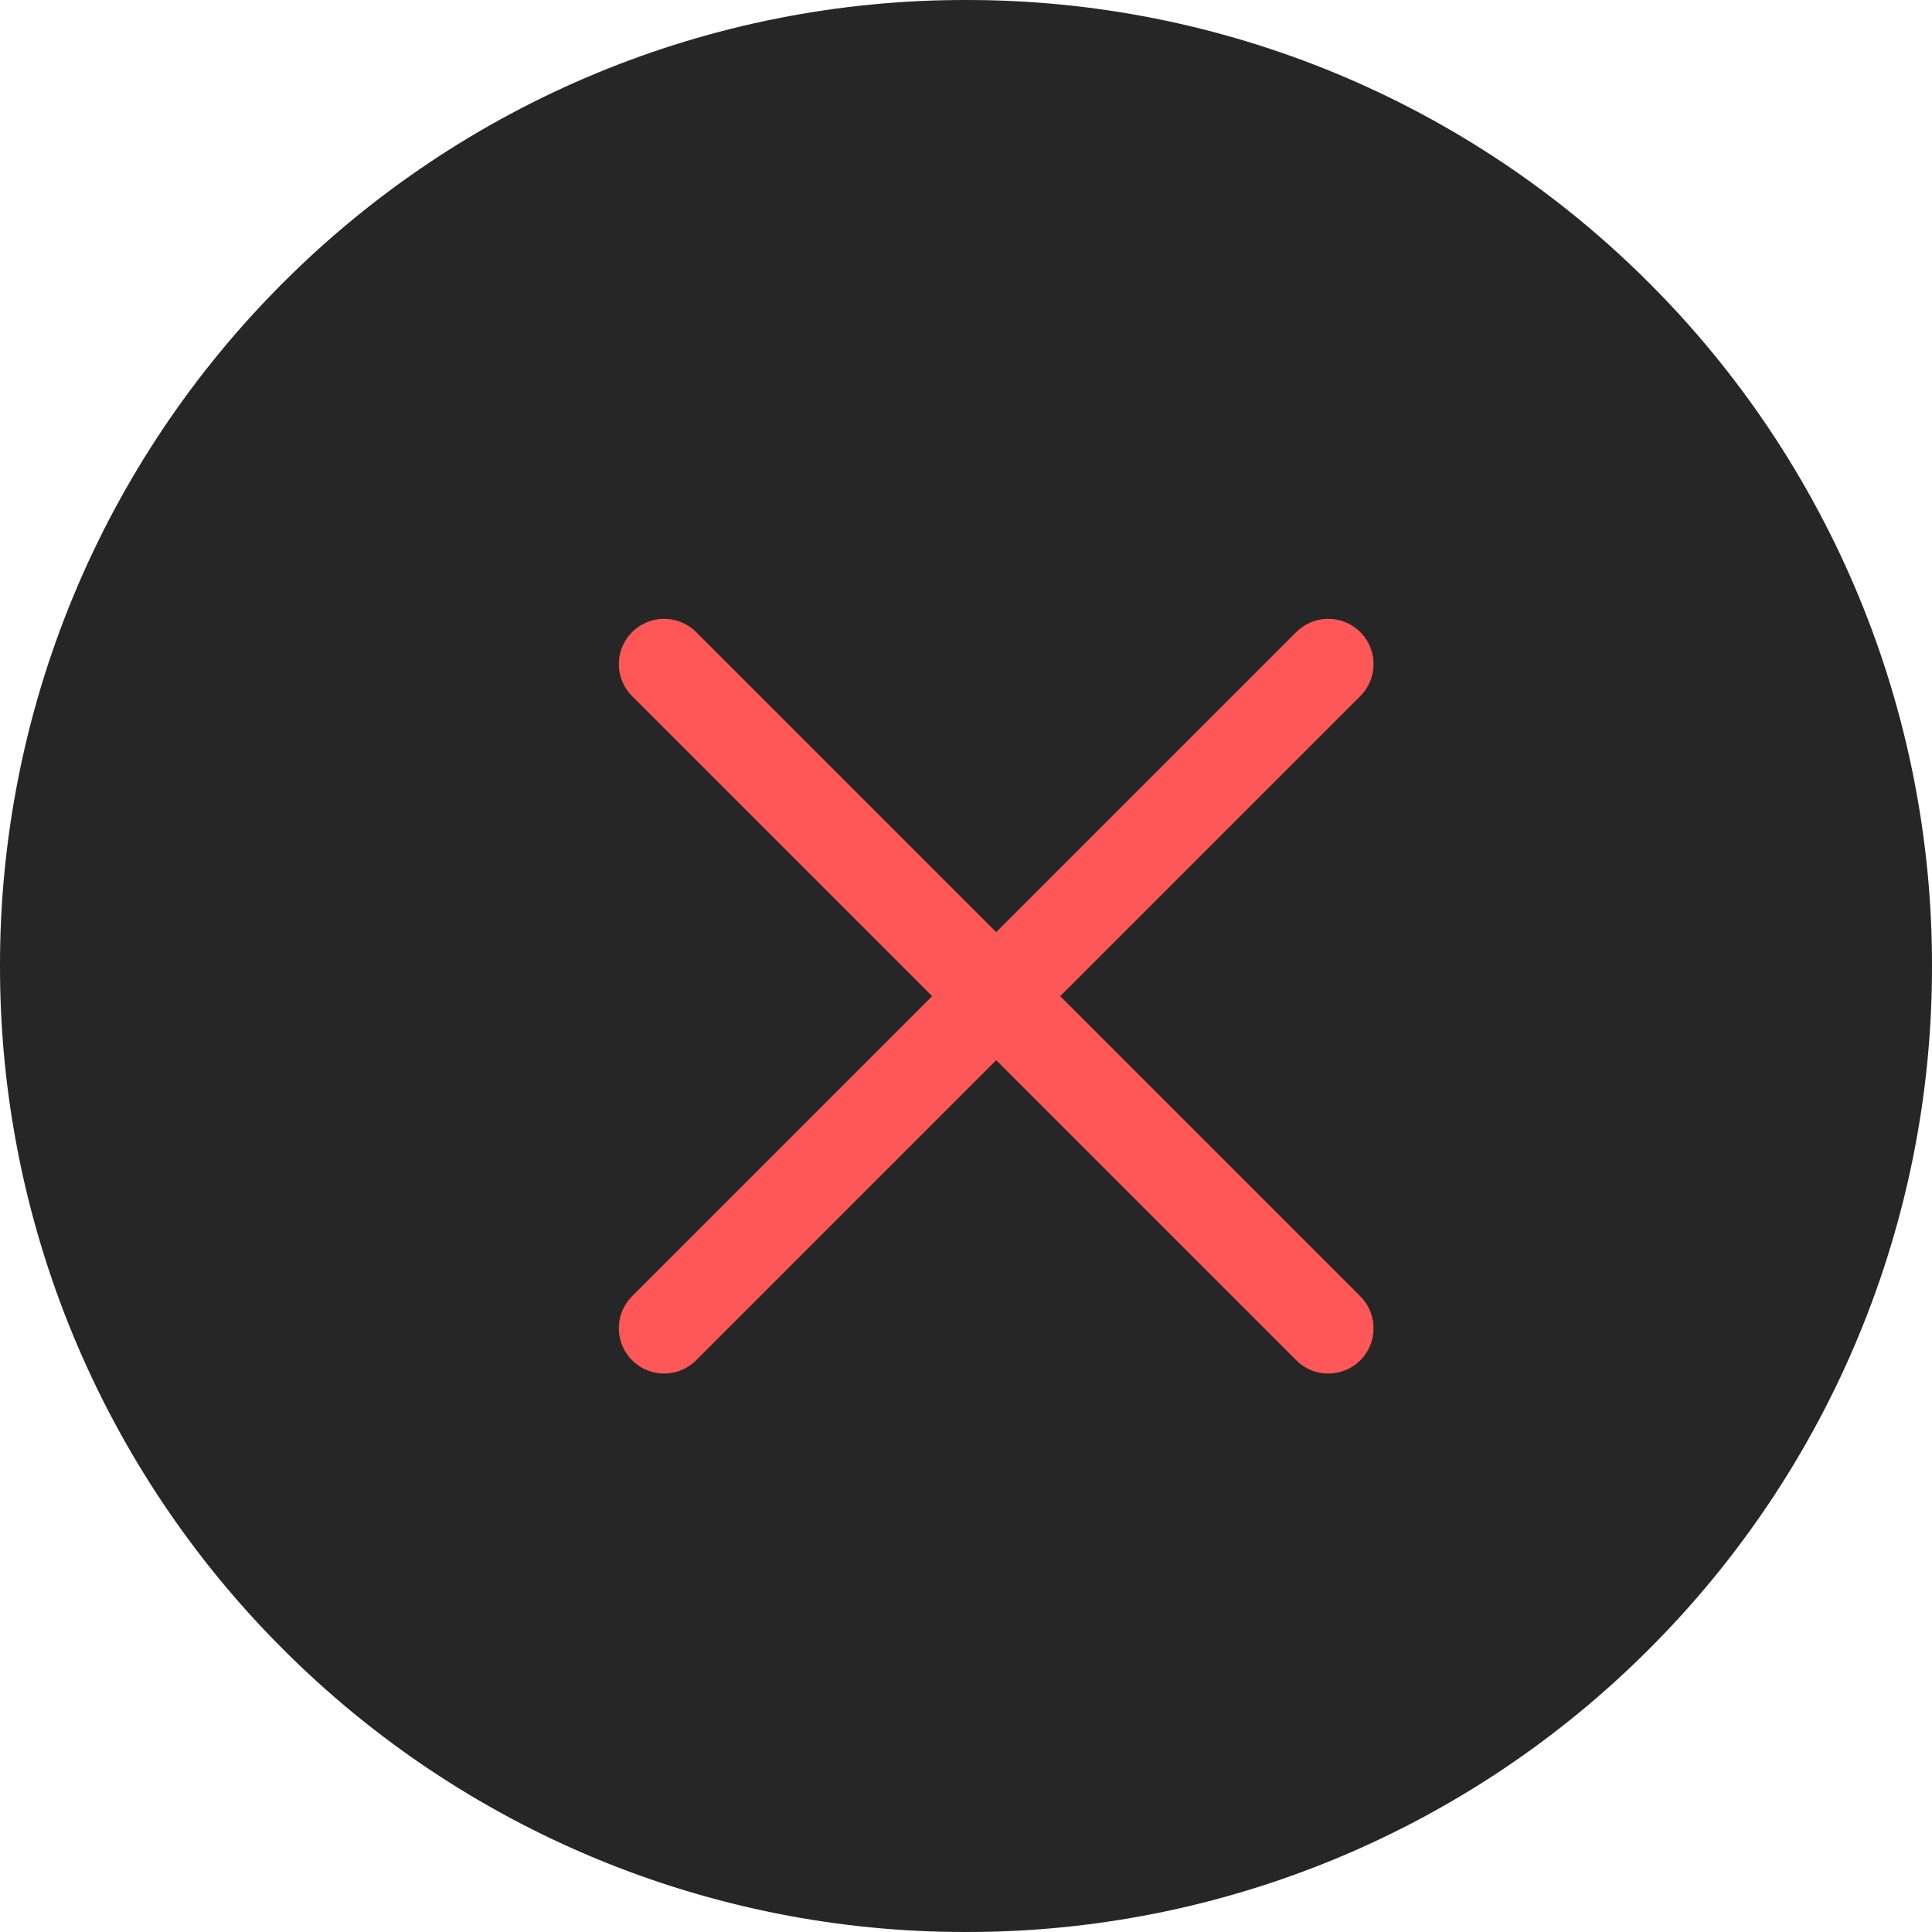
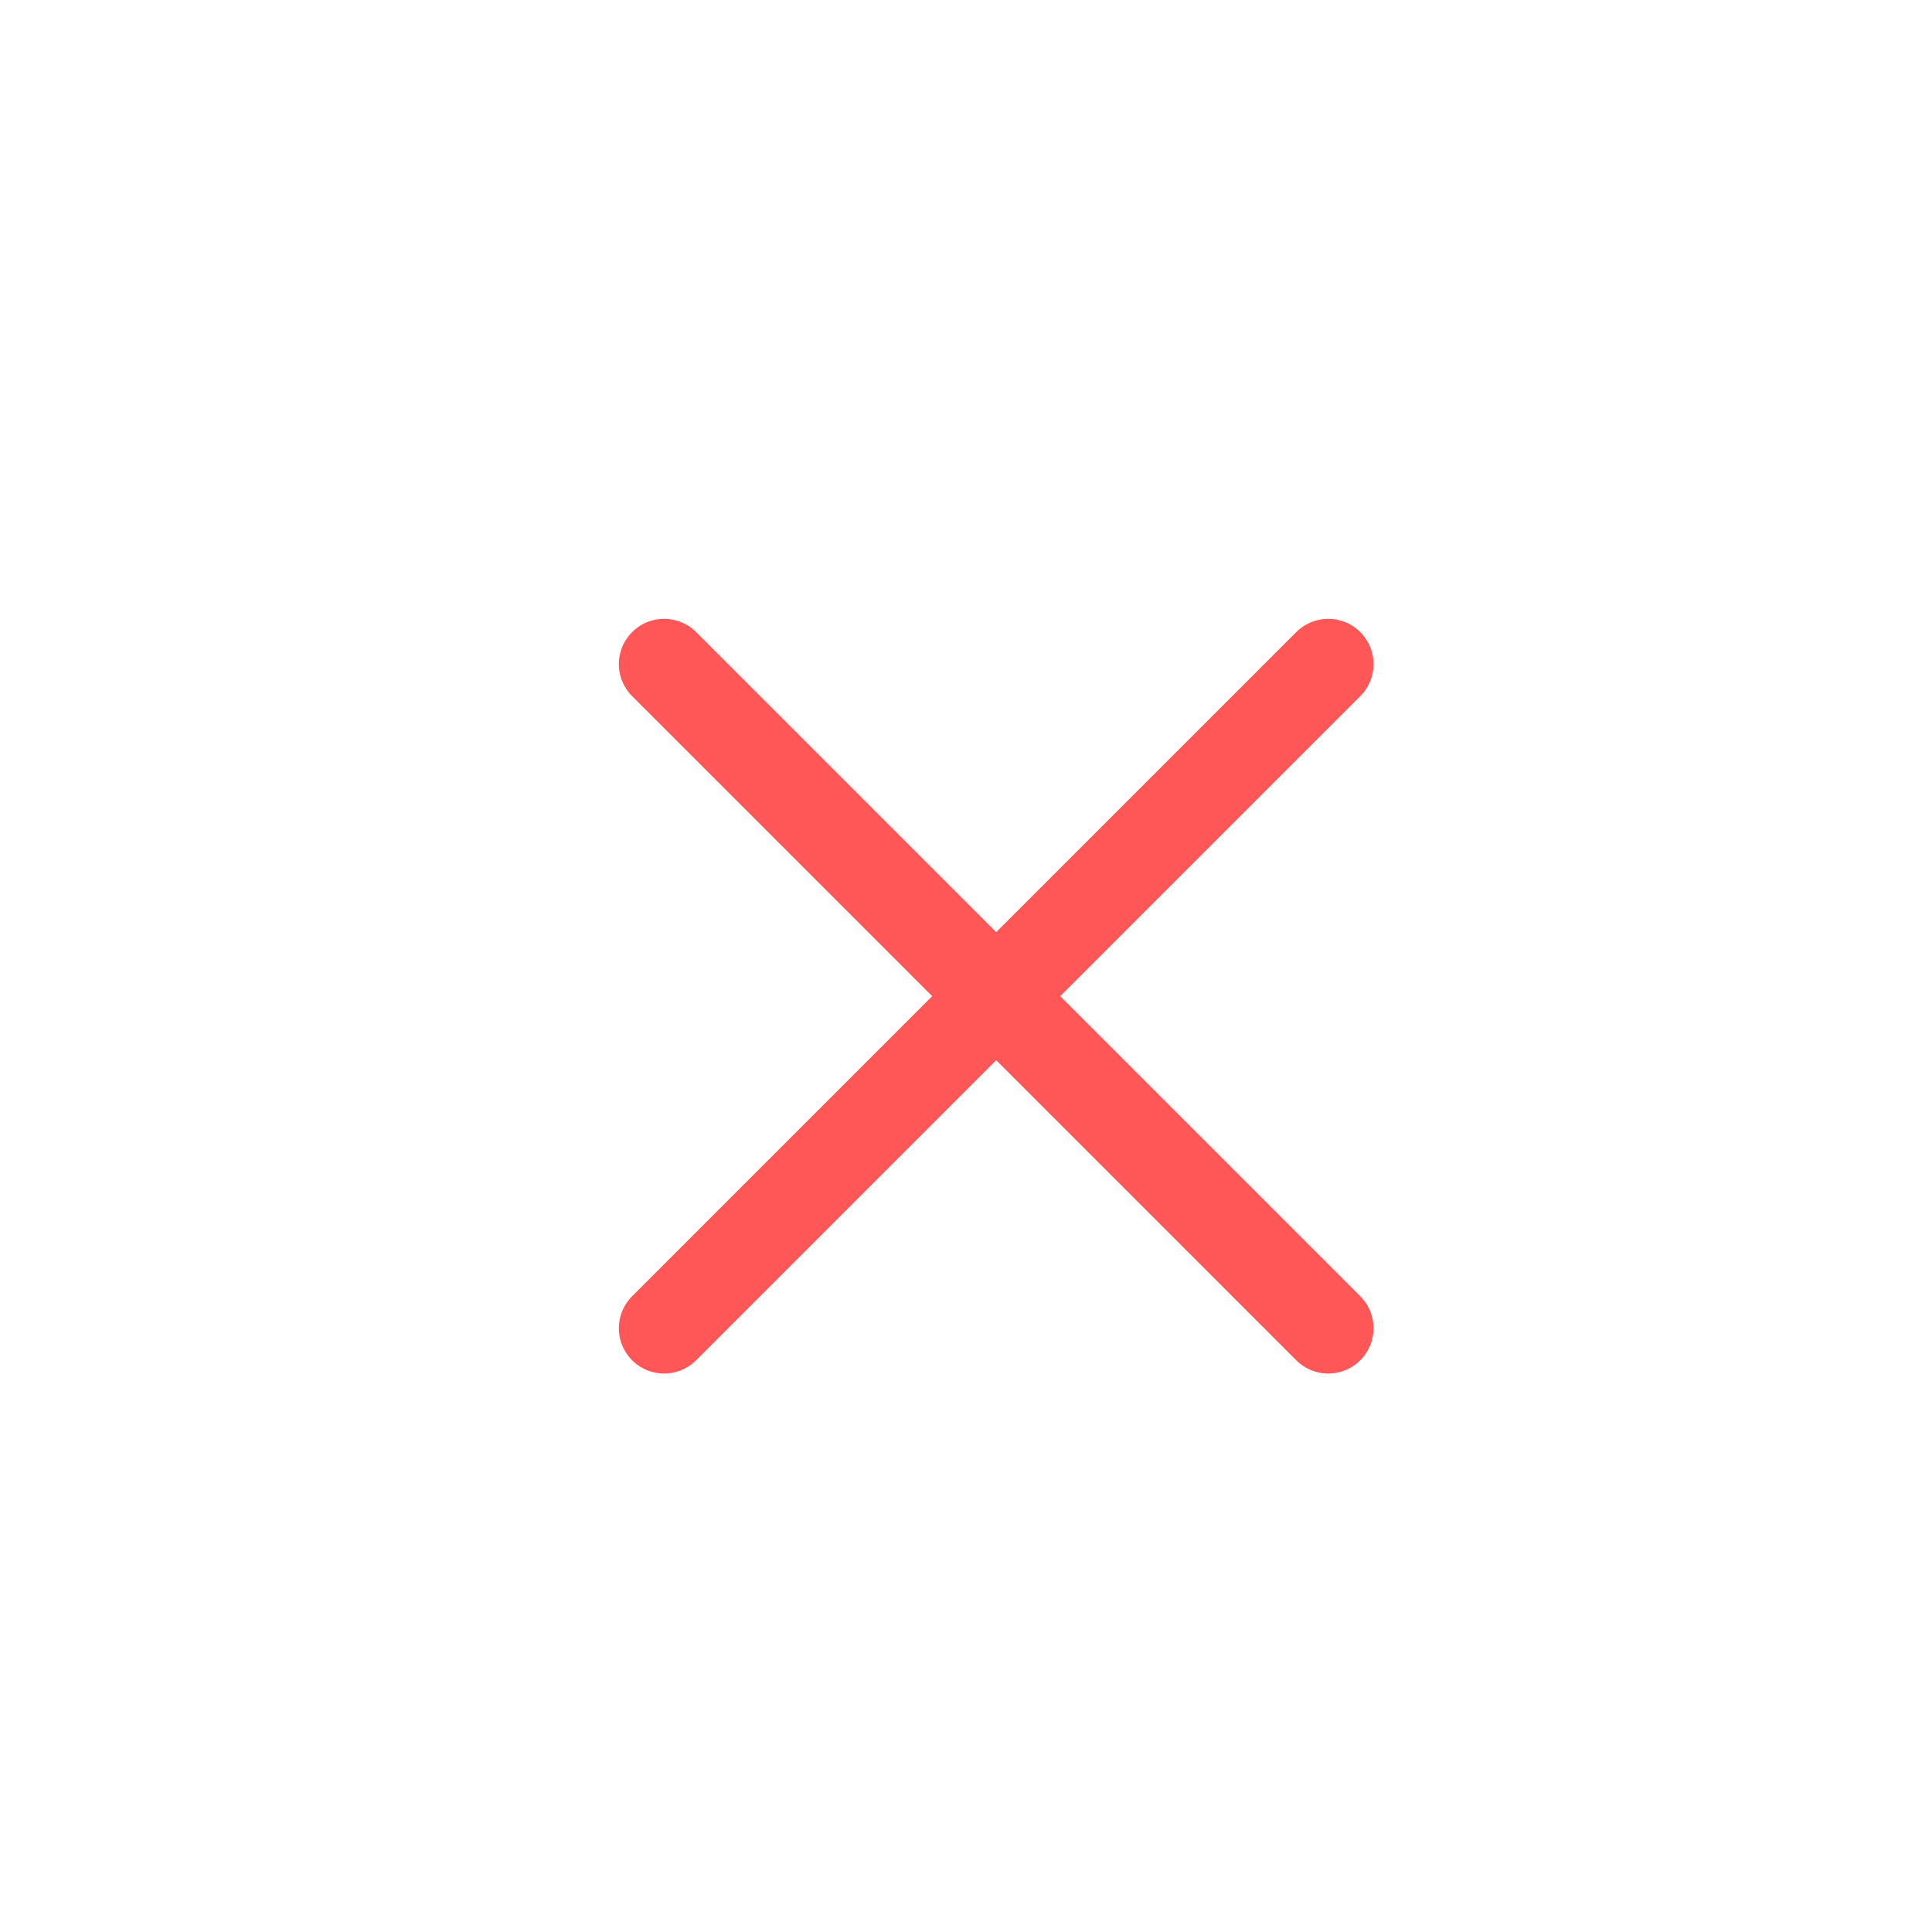
<svg xmlns="http://www.w3.org/2000/svg" width="32" height="32" viewBox="0 0 32 32" fill="none">
-   <path d="M16 32C18.102 32.003 20.183 31.59 22.124 30.786C24.066 29.981 25.829 28.802 27.314 27.314C28.802 25.829 29.981 24.066 30.786 22.124C31.59 20.183 32.003 18.102 32 16C32.003 13.899 31.59 11.817 30.786 9.876C29.981 7.934 28.802 6.171 27.314 4.686C25.829 3.199 24.066 2.019 22.124 1.214C20.183 0.41 18.102 -0.003 16 1.21295e-05C13.899 -0.003 11.817 0.41 9.876 1.214C7.934 2.019 6.171 3.199 4.686 4.686C3.199 6.171 2.019 7.934 1.214 9.876C0.41 11.817 -0.003 13.899 1.21295e-05 16C-0.003 18.102 0.41 20.183 1.214 22.124C2.019 24.066 3.199 25.829 4.686 27.314C6.171 28.802 7.934 29.981 9.876 30.786C11.817 31.59 13.899 32.003 16 32Z" fill="#262626" />
  <path d="M11 22L22 11M22 22L11 11" stroke="#FF5757" stroke-width="1.5" stroke-linecap="round" />
</svg>